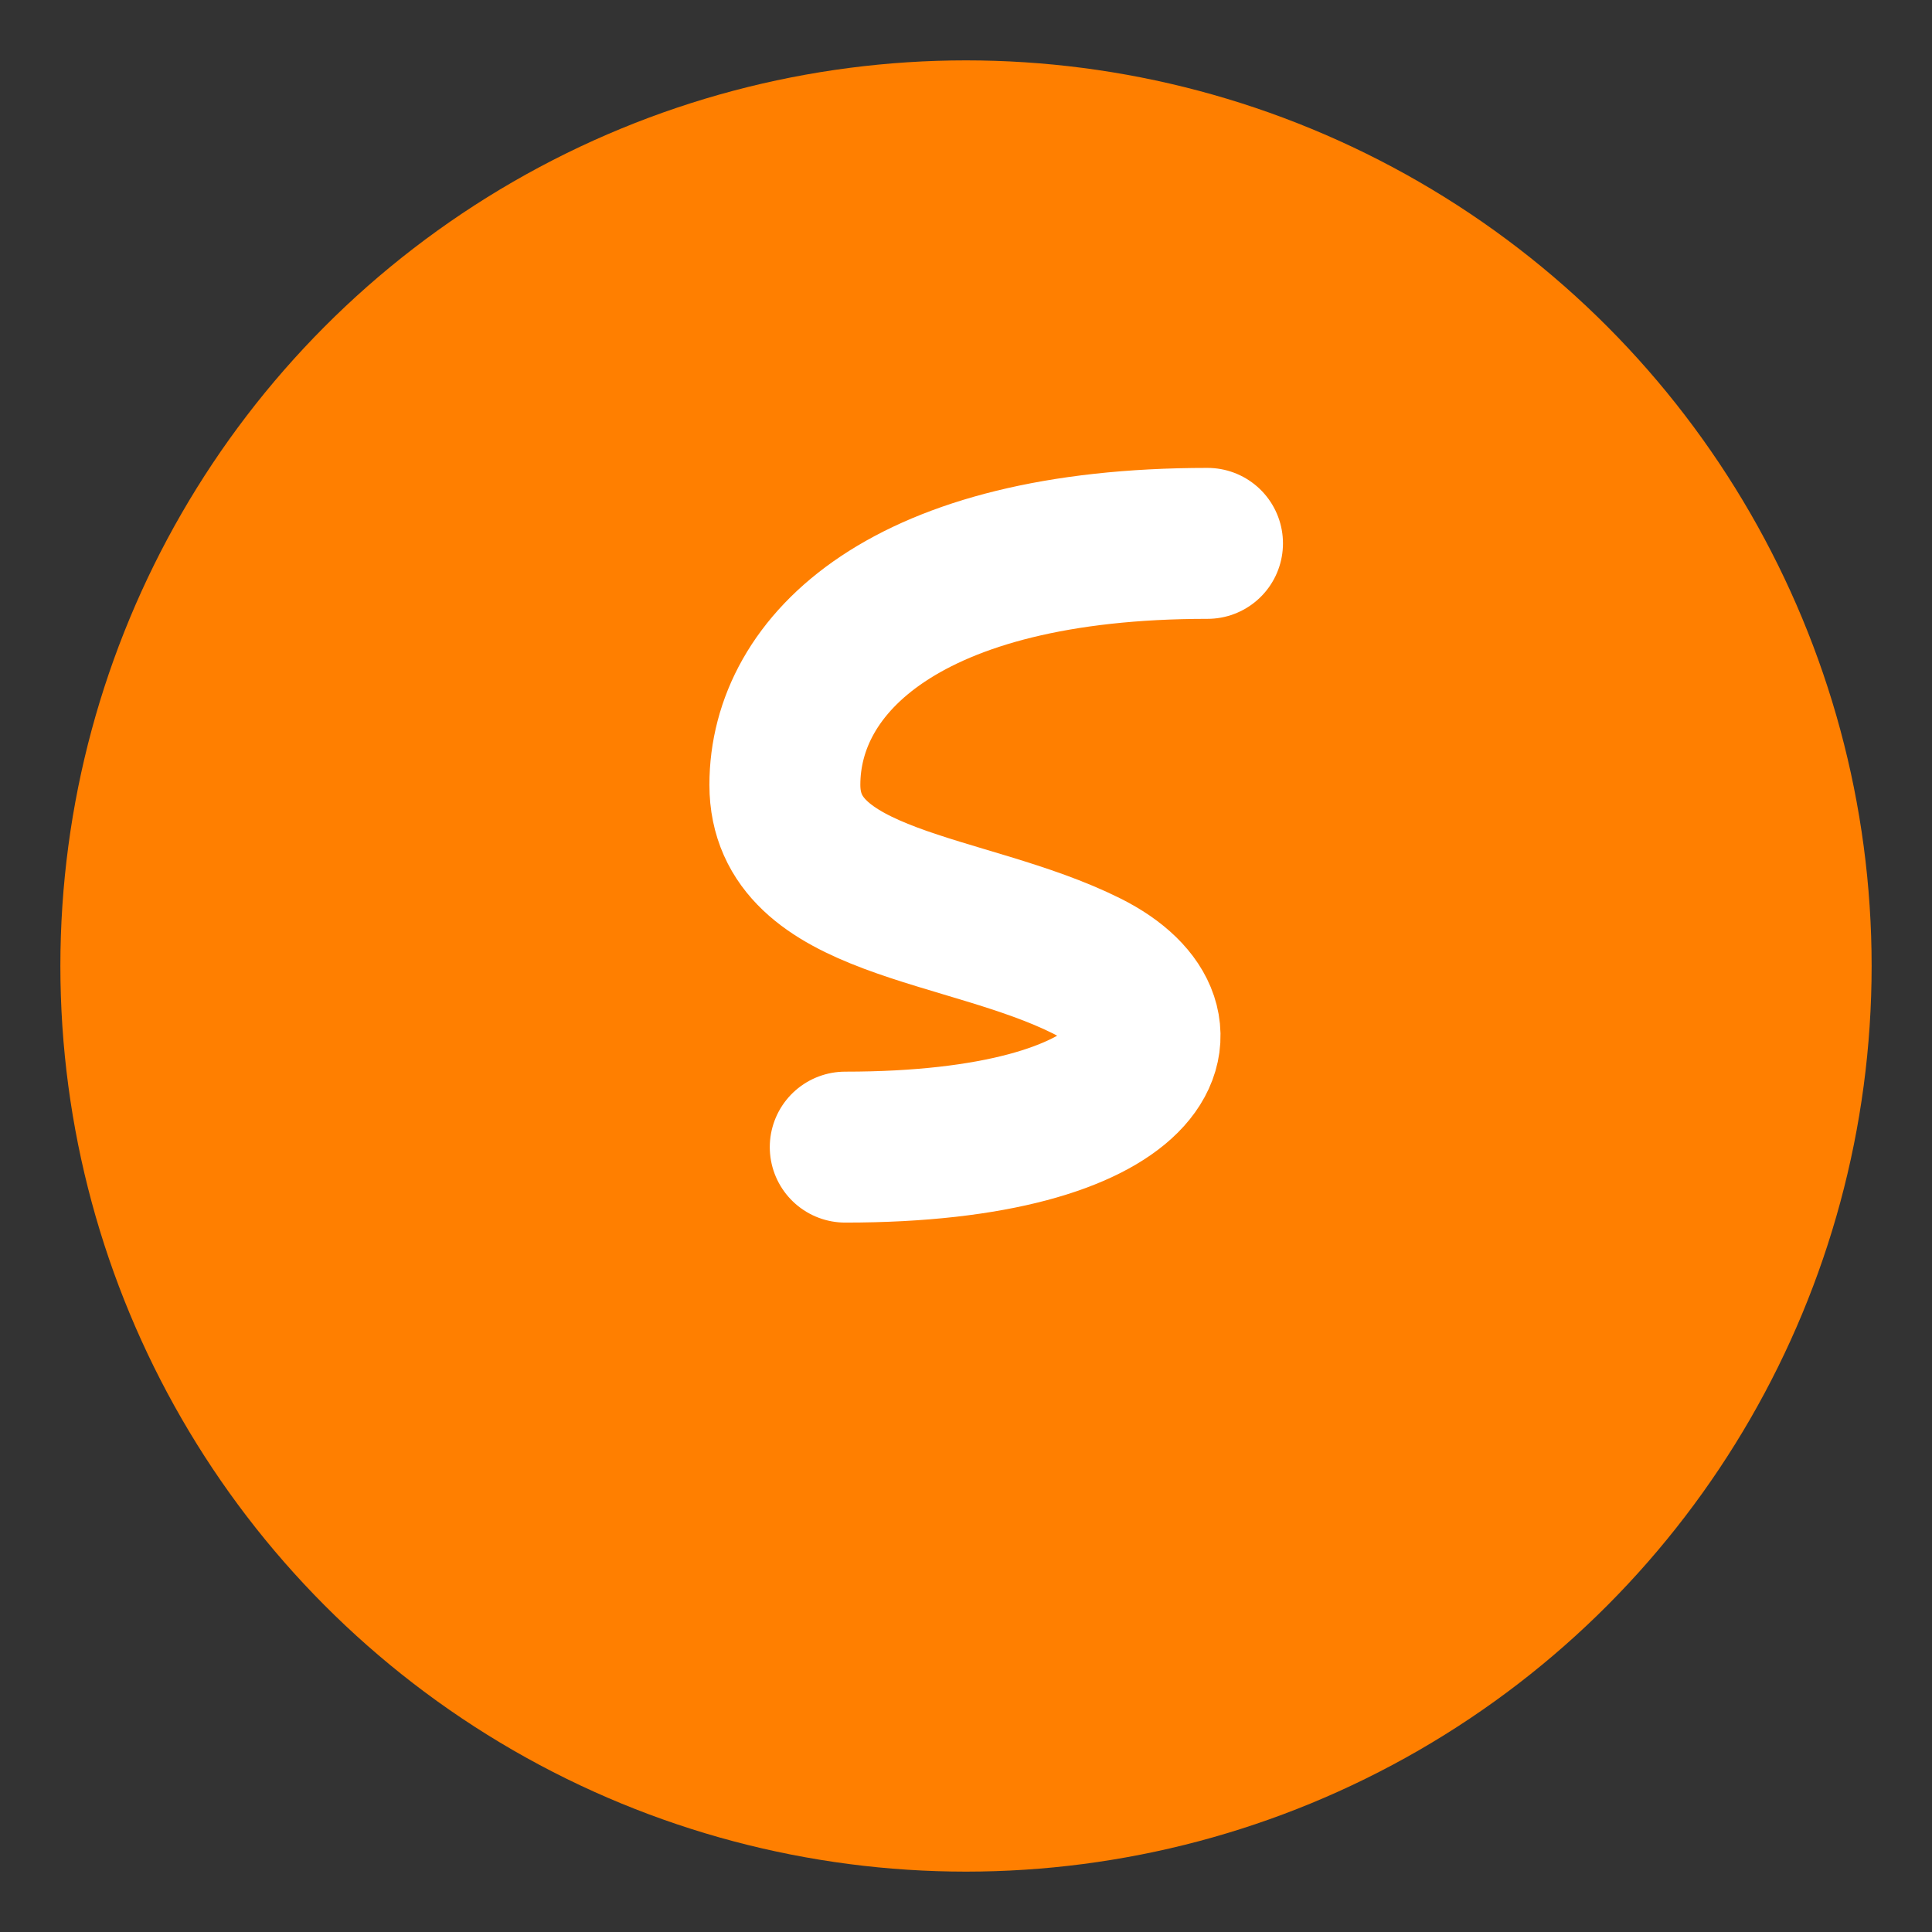
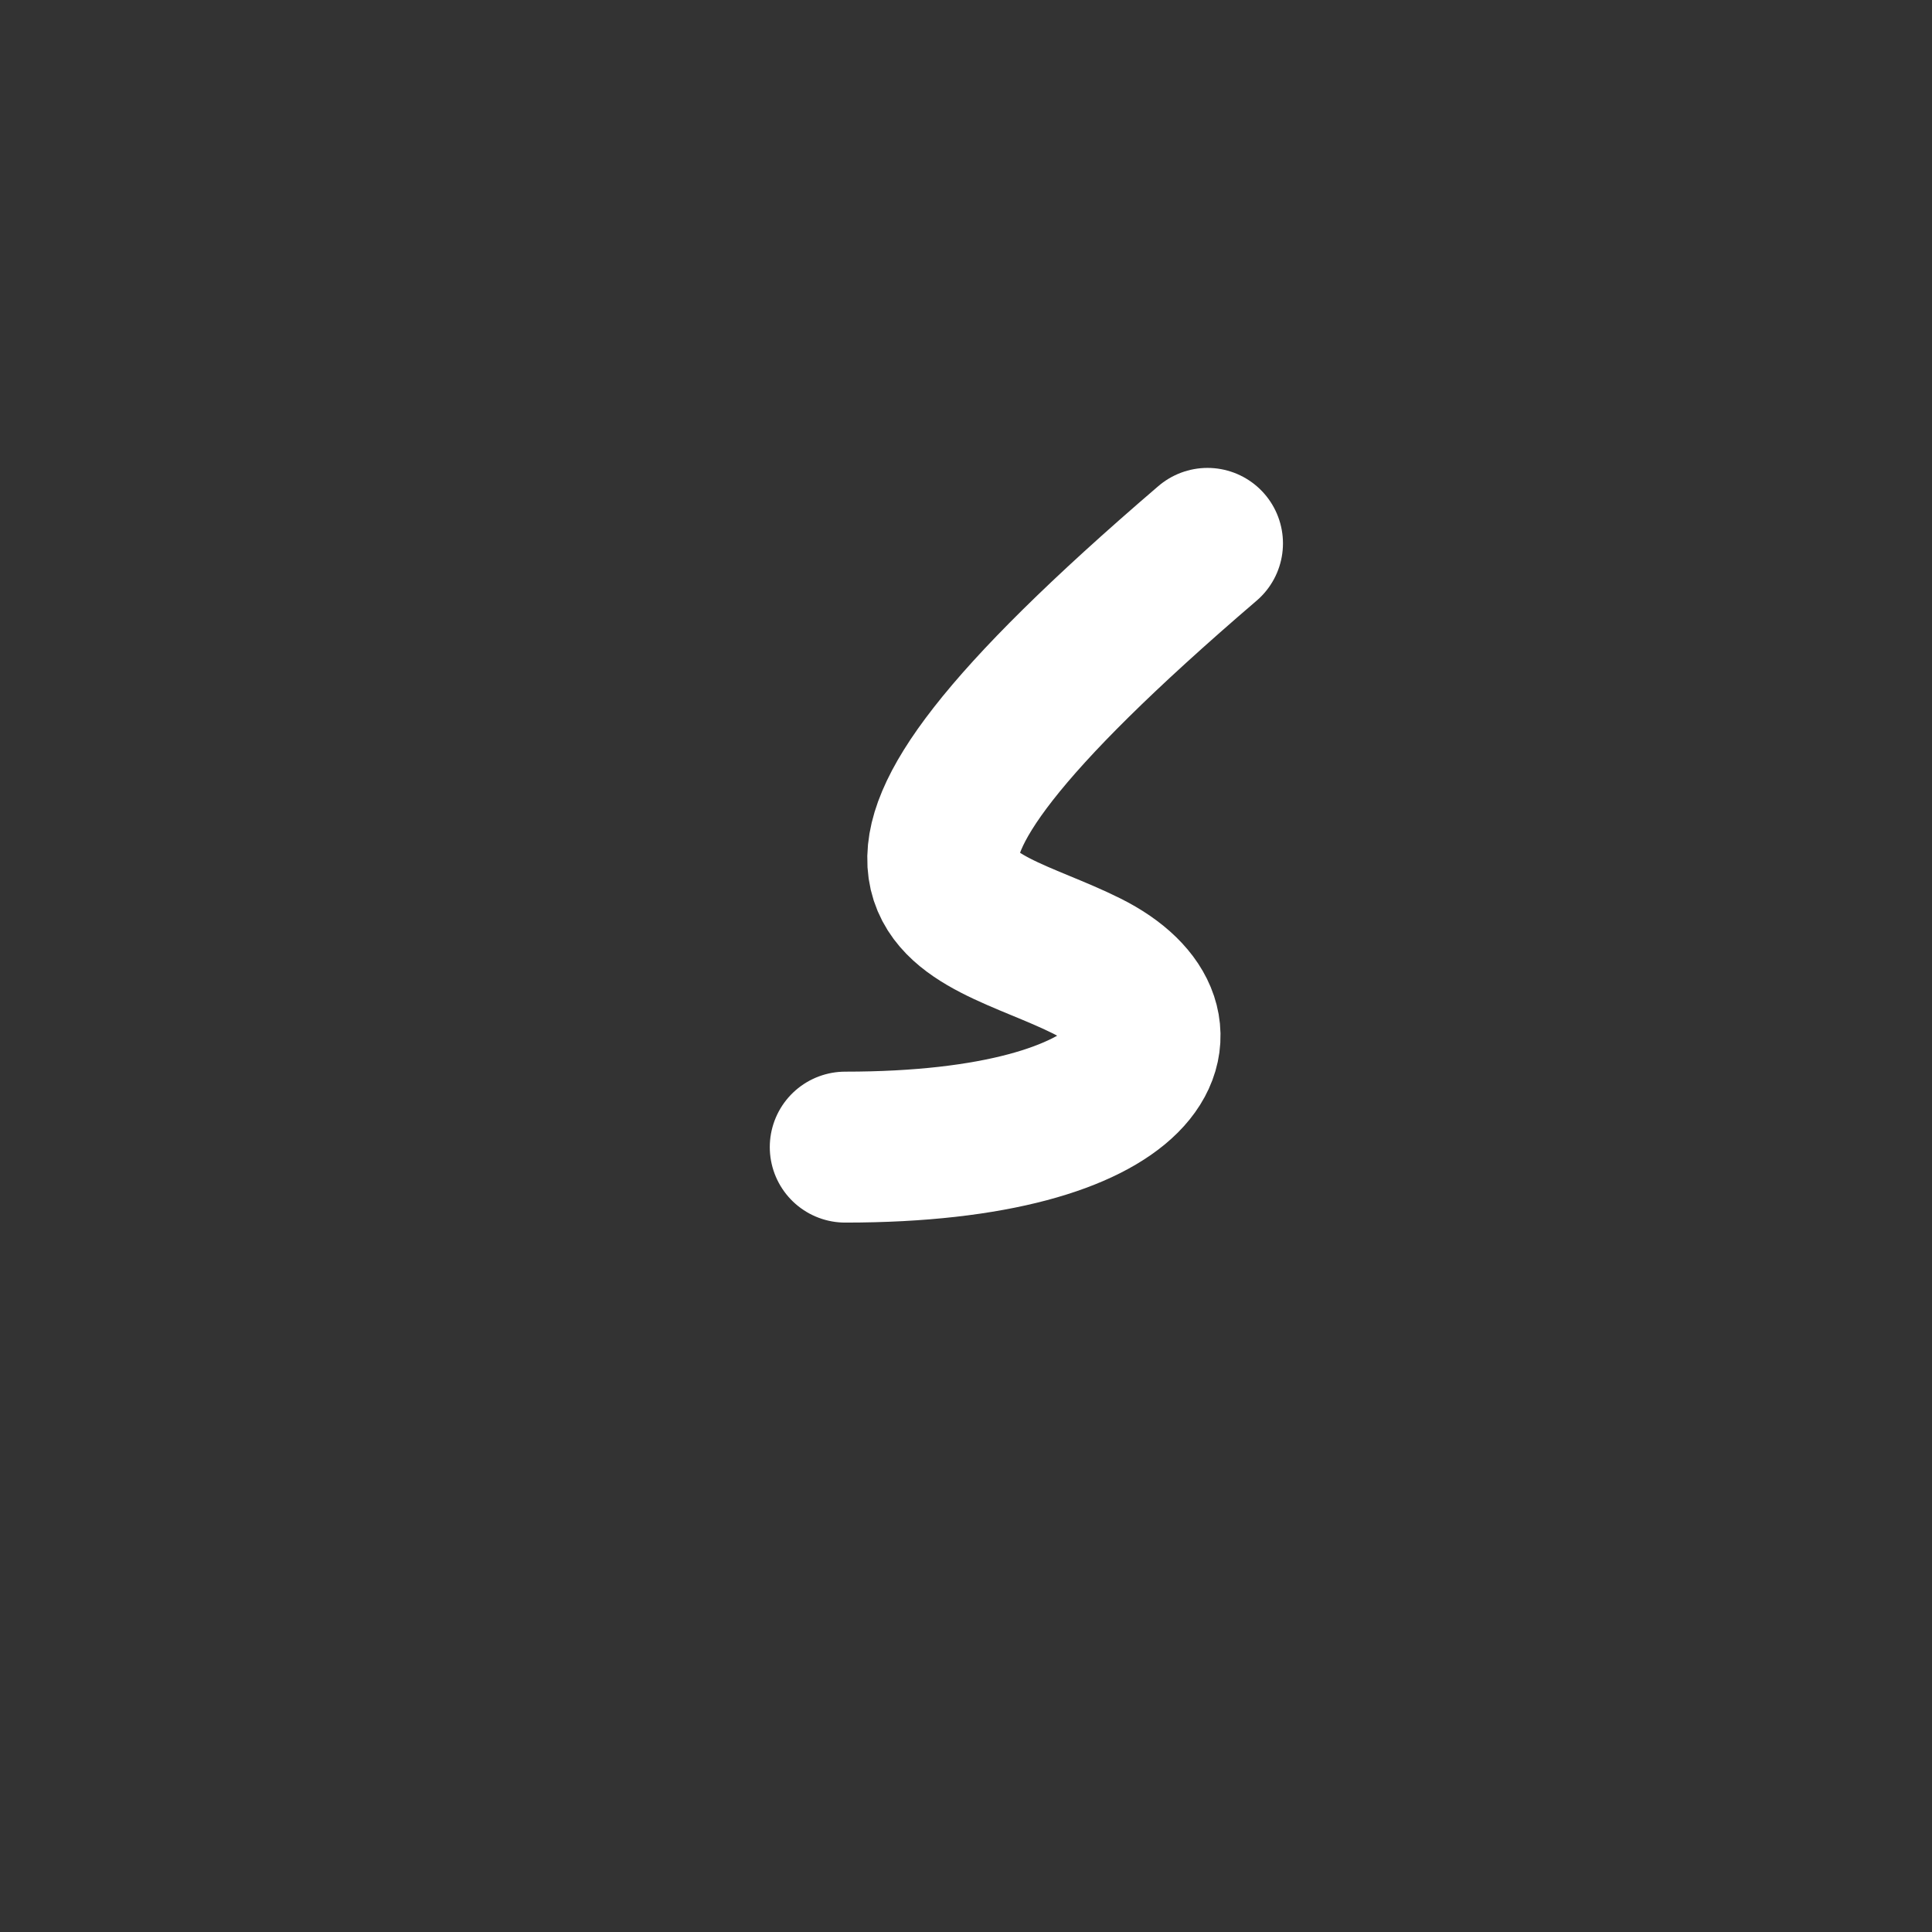
<svg xmlns="http://www.w3.org/2000/svg" viewBox="0 0 64 64">
  <rect x="0" y="0" width="64" height="64" fill="#333333" stroke="none" />
-   <circle cx="32" cy="32" r="30" fill="#FF7F00" />
-   <path d="M40 18C30 18 26 22 26 26C26 30 32 30 36 32C40 34 38 38 28 38" stroke="#ffffff" stroke-width="5" stroke-linecap="round" stroke-linejoin="round" fill="none" />
+   <path d="M40 18C26 30 32 30 36 32C40 34 38 38 28 38" stroke="#ffffff" stroke-width="5" stroke-linecap="round" stroke-linejoin="round" fill="none" />
  <style>@media (prefers-color-scheme: dark) {circle { fill: #FF8C00; }path { stroke: #ffffff; }}</style>
</svg>